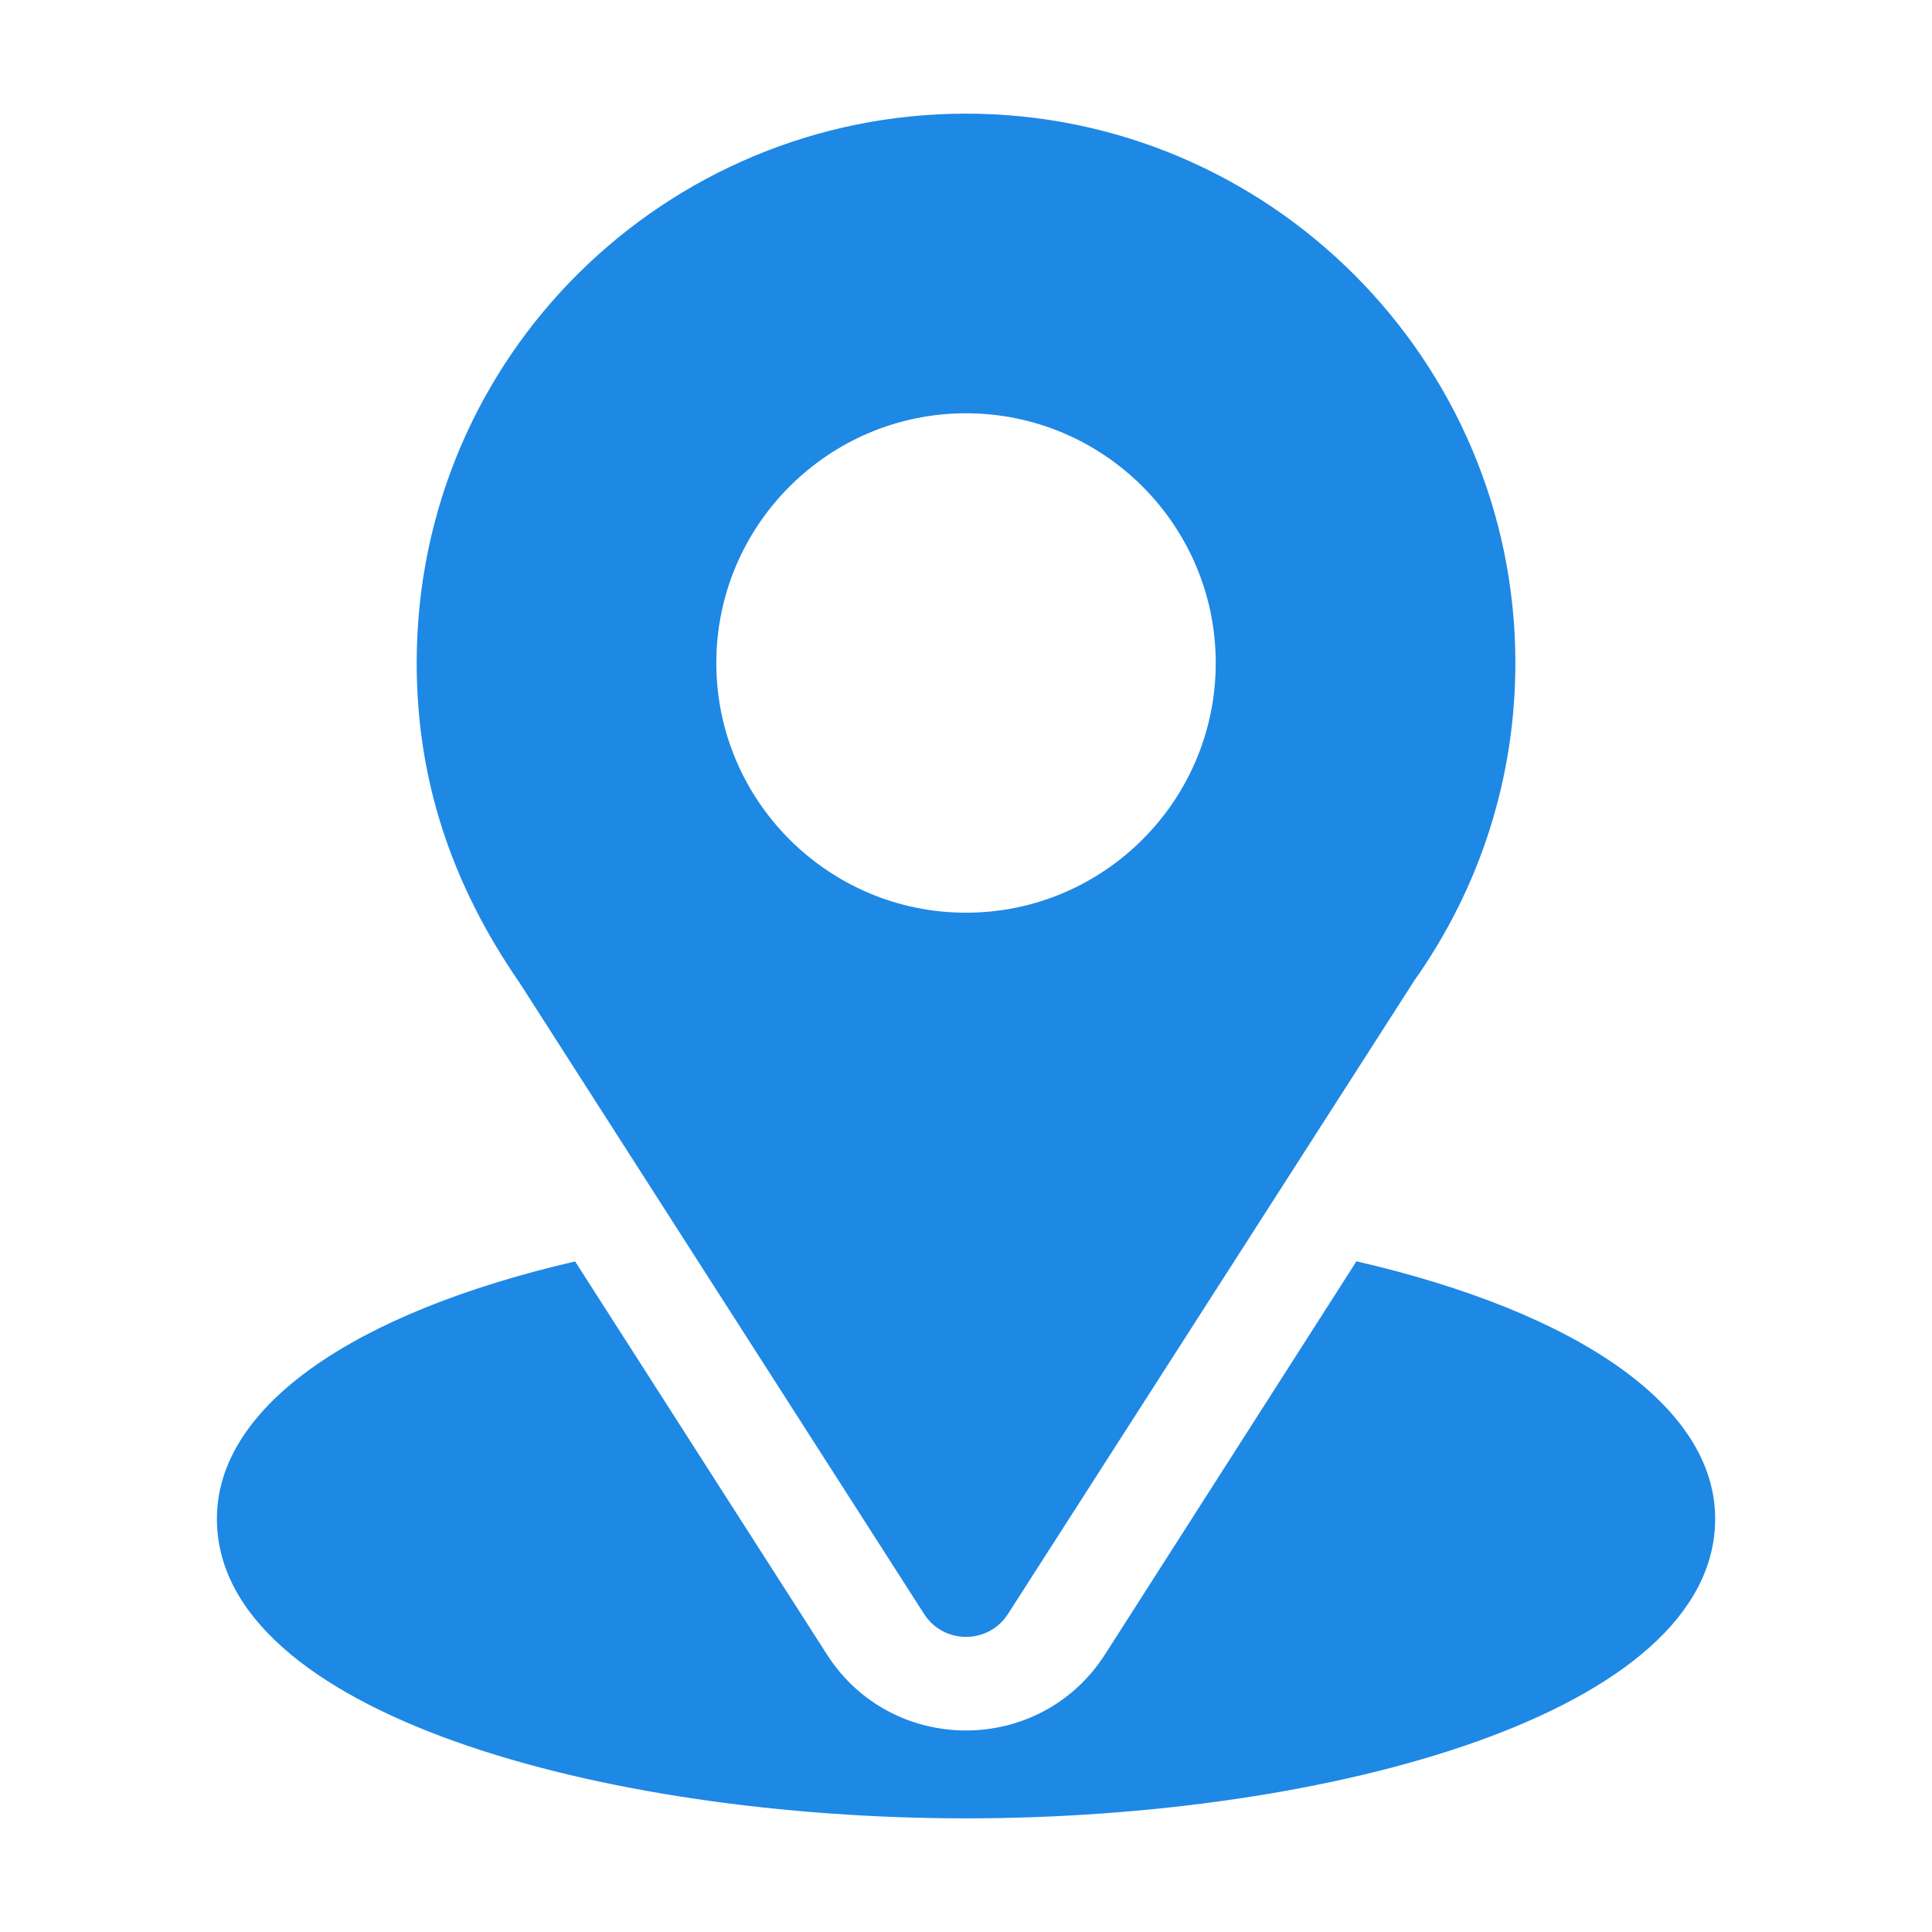
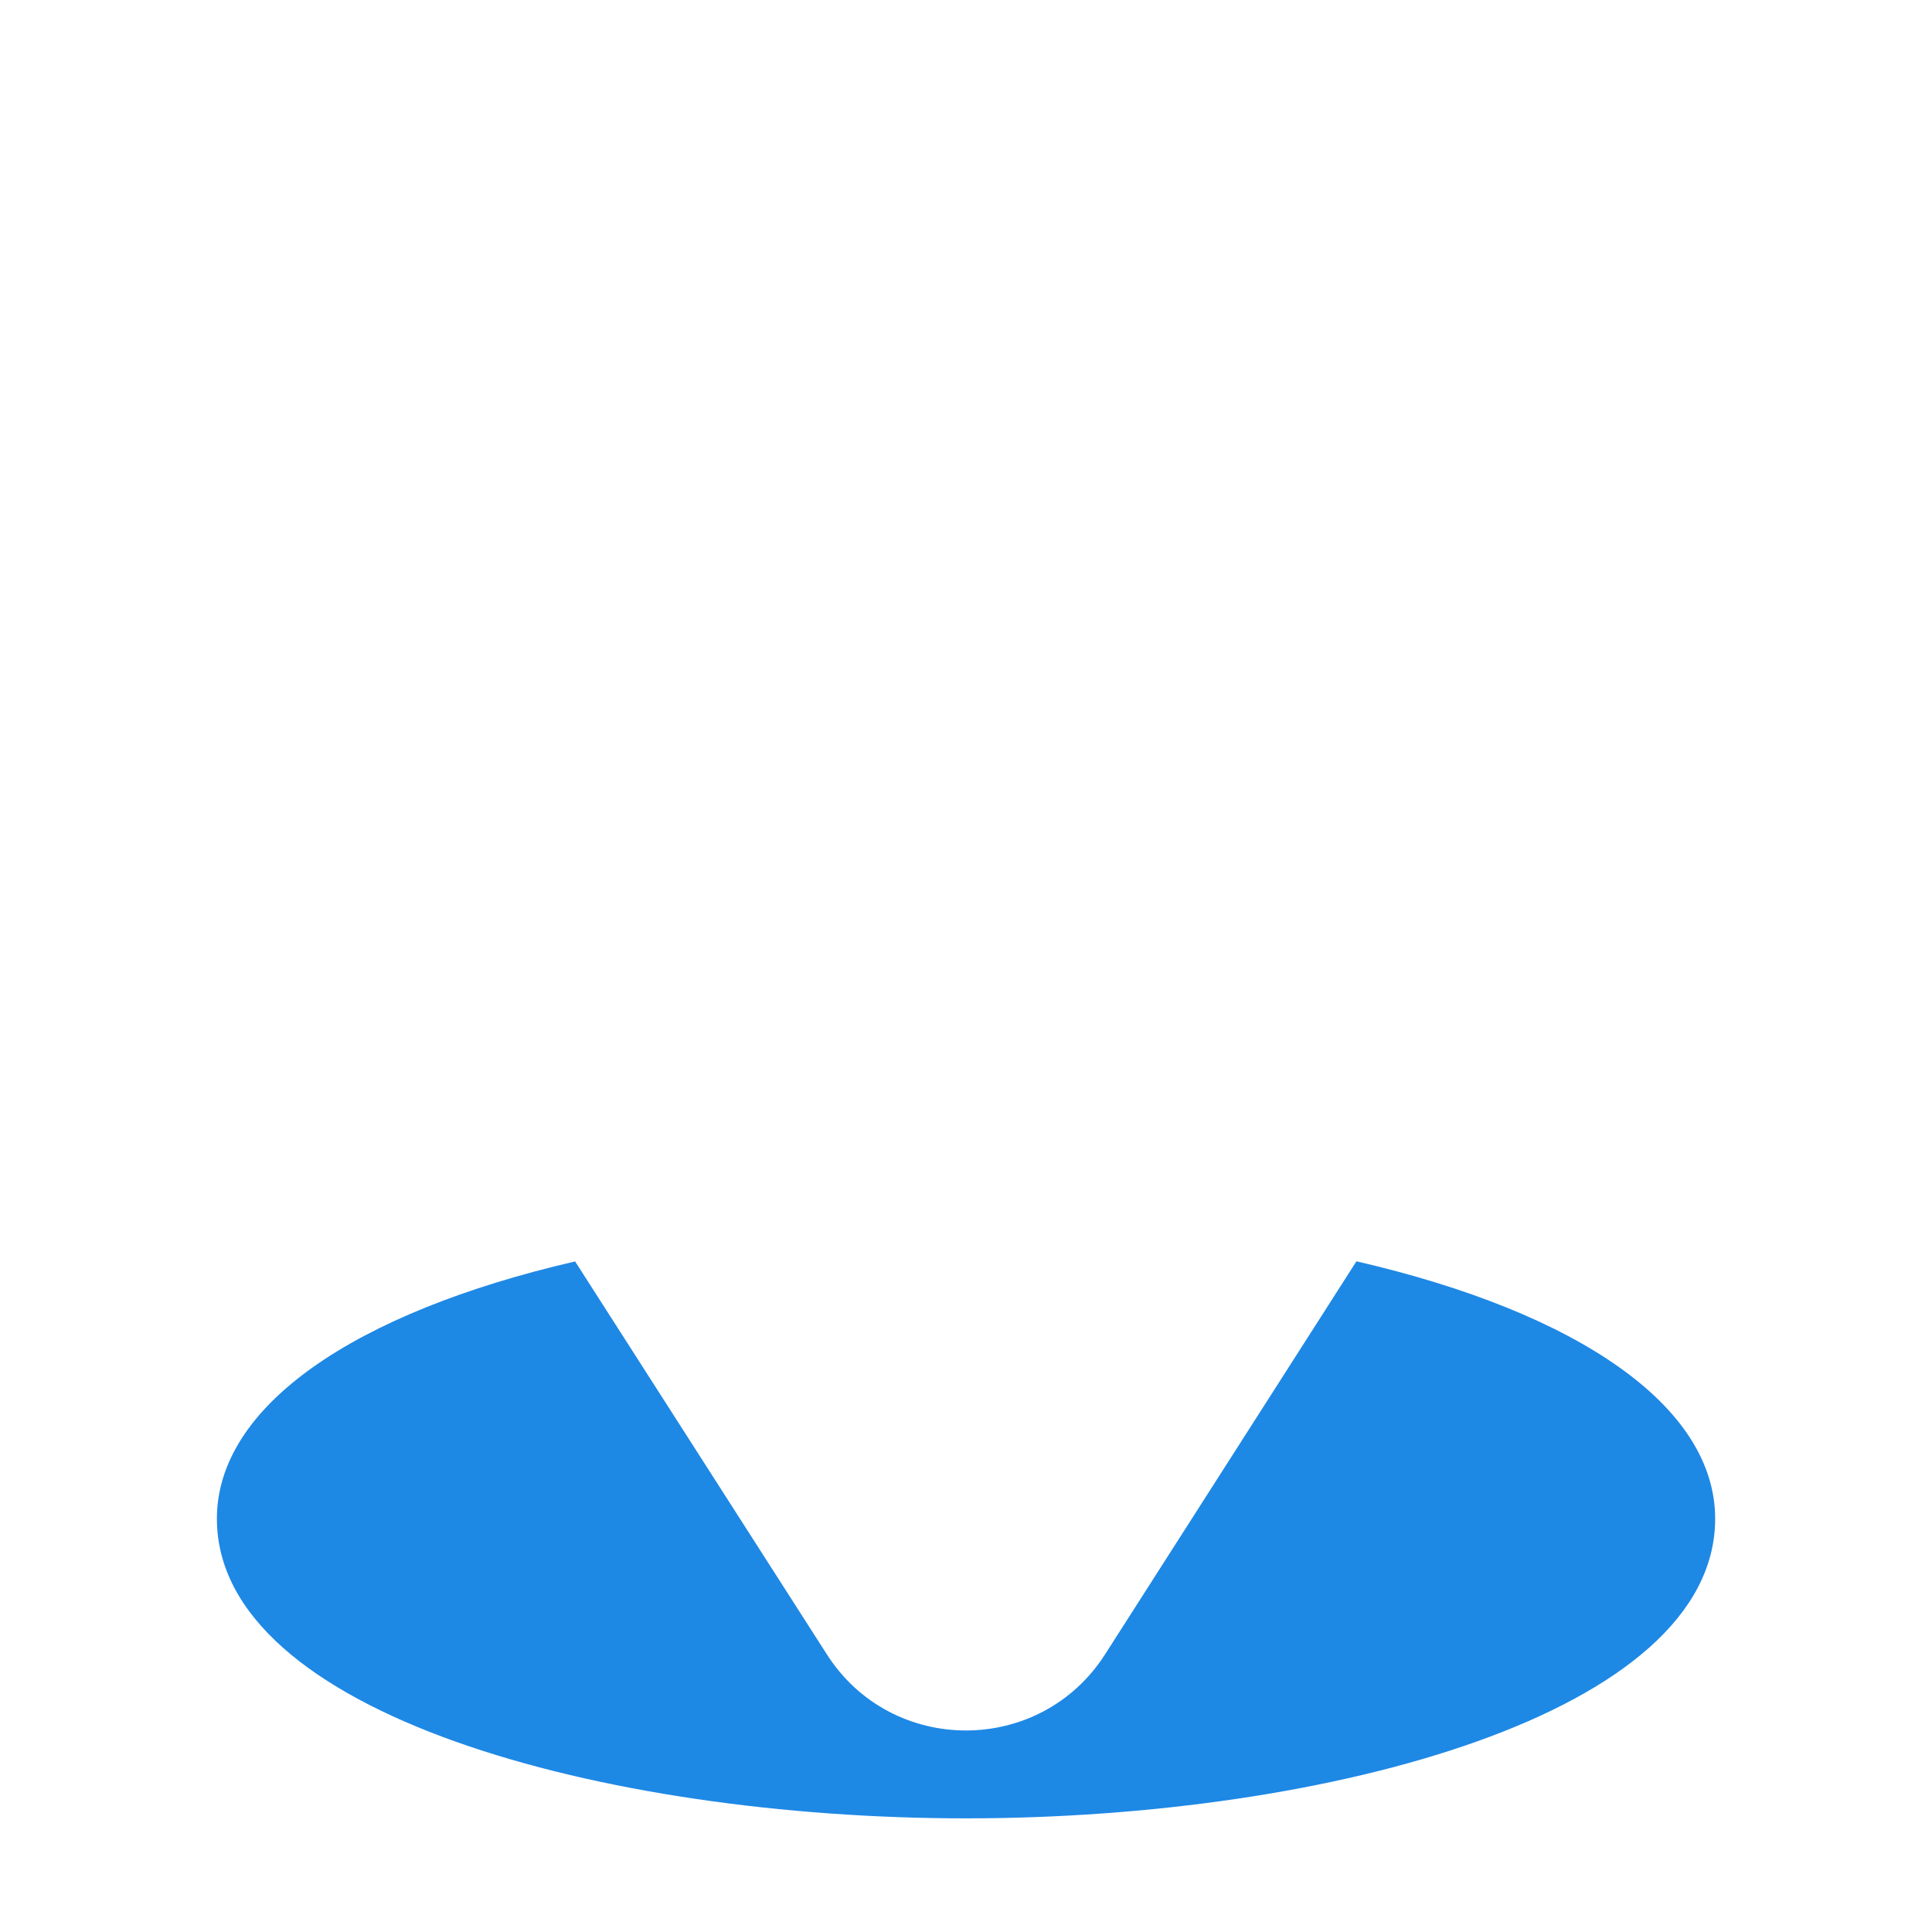
<svg xmlns="http://www.w3.org/2000/svg" width="34" height="34" viewBox="0 0 34 34" fill="none">
  <g id="location 1">
    <g id="Group 40040">
      <g id="Group">
        <g id="Group_2">
-           <path id="Vector" d="M17 2C11.729 2 7.333 6.246 7.333 11.668C7.333 13.731 7.952 15.57 9.142 17.293L16.261 28.401C16.606 28.942 17.396 28.941 17.74 28.401L24.89 17.256C26.054 15.61 26.668 13.678 26.668 11.668C26.668 6.337 22.331 2 17 2ZM17 16.062C14.578 16.062 12.606 14.091 12.606 11.668C12.606 9.245 14.578 7.273 17 7.273C19.424 7.273 21.395 9.245 21.395 11.668C21.395 14.091 19.424 16.062 17 16.062Z" fill="#1E88E5" />
-         </g>
+           </g>
      </g>
      <g id="Group_3">
        <g id="Group_4">
          <path id="Vector_2" d="M23.871 22.197L19.446 29.116C18.3 30.902 15.694 30.896 14.554 29.118L10.121 22.199C6.221 23.101 3.817 24.753 3.817 26.727C3.817 30.152 10.61 32 17 32C23.391 32 30.184 30.152 30.184 26.727C30.184 24.751 27.776 23.098 23.871 22.197Z" fill="#1E88E5" />
        </g>
      </g>
    </g>
  </g>
</svg>